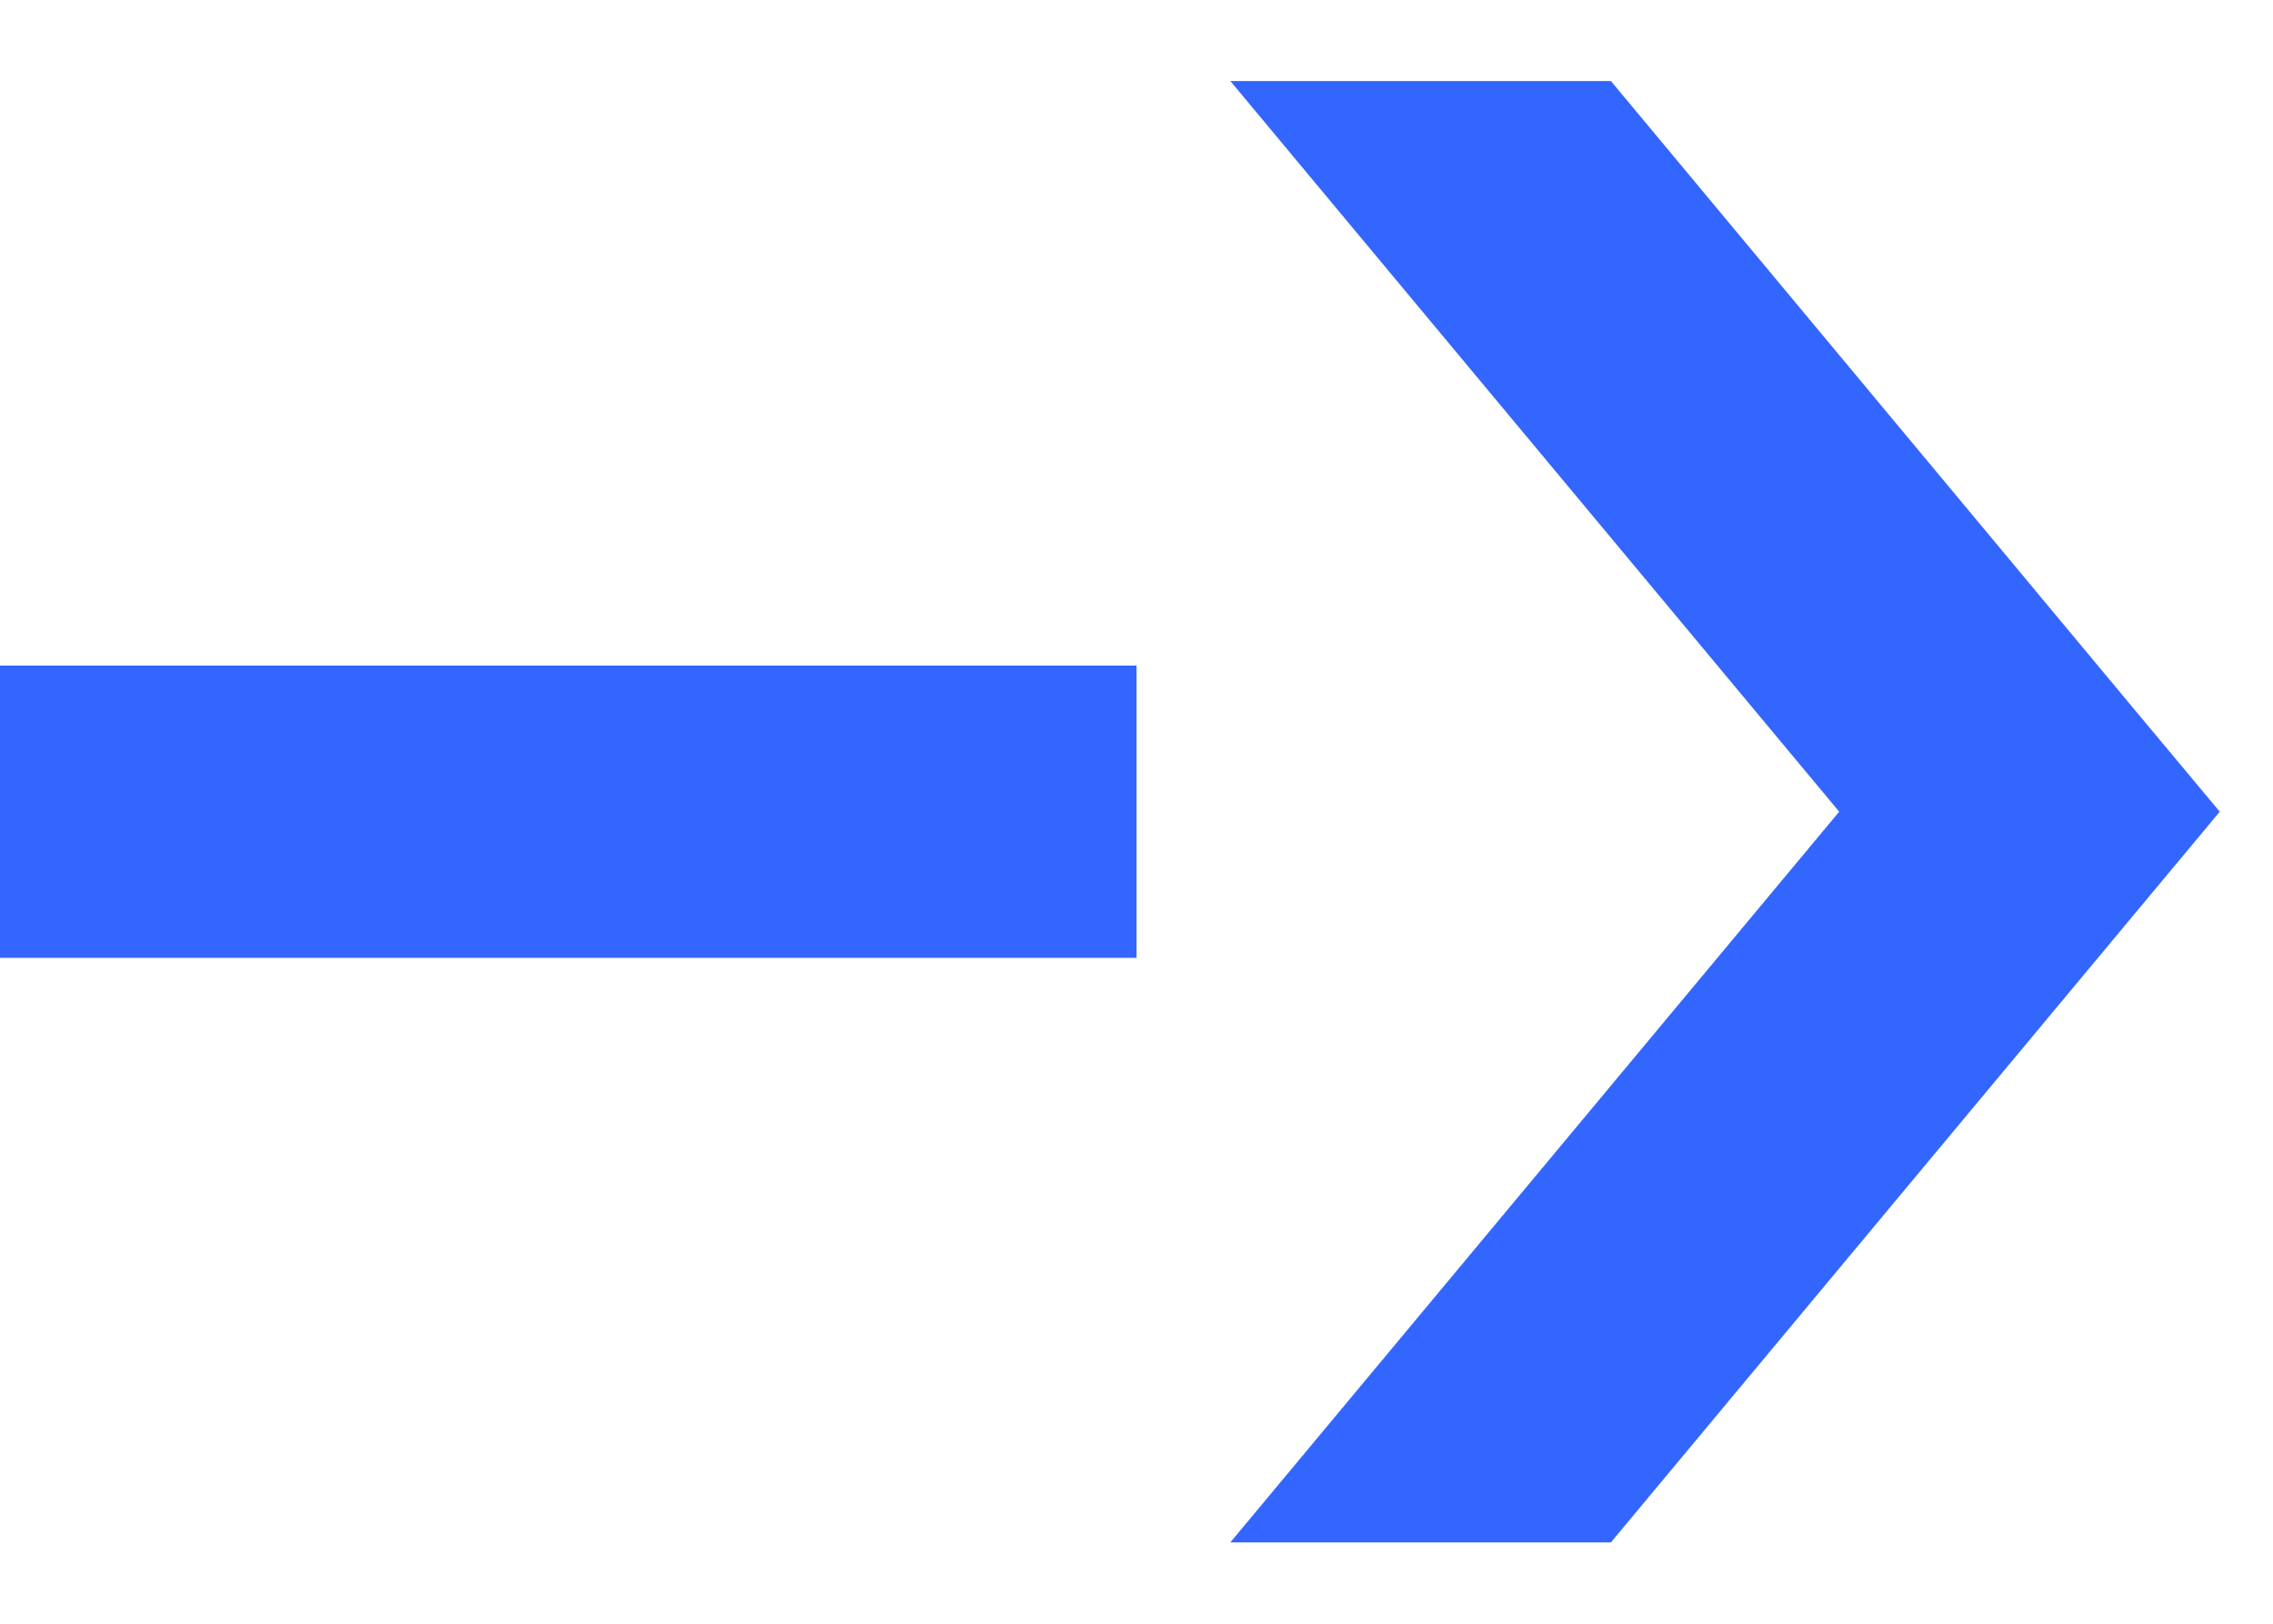
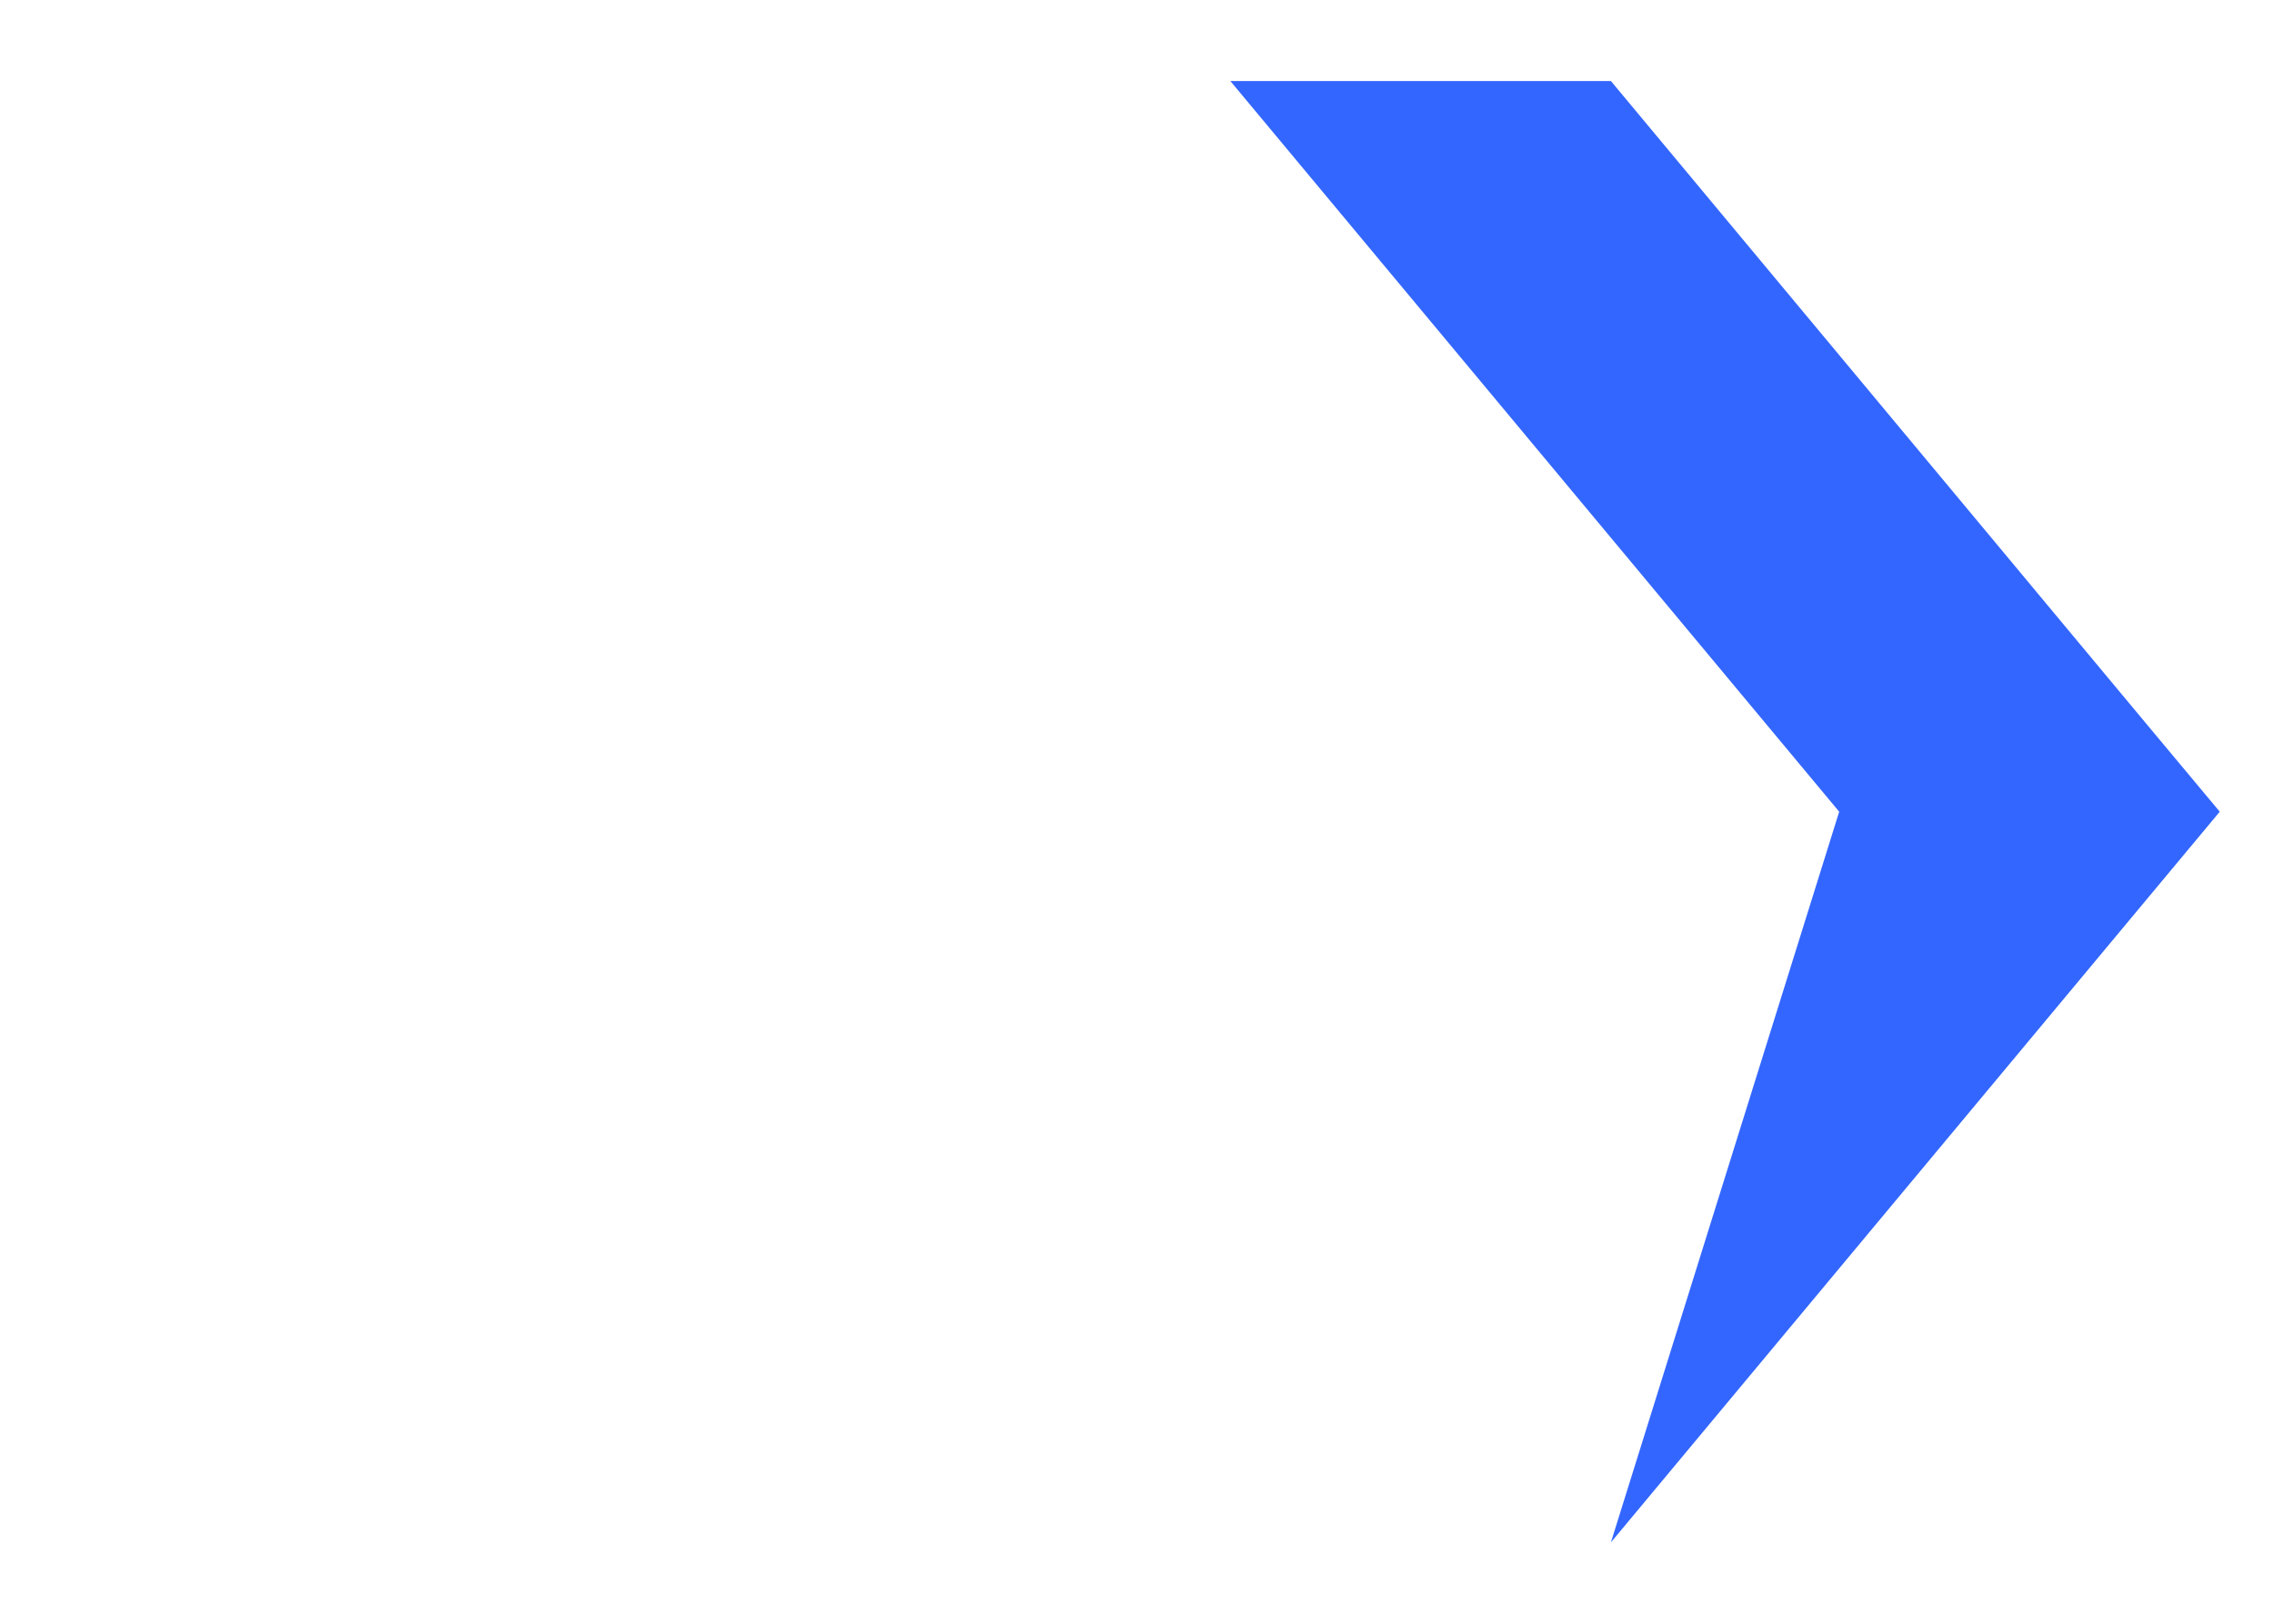
<svg xmlns="http://www.w3.org/2000/svg" width="14" height="10" viewBox="0 0 14 10" fill="none">
-   <path d="M13.191 4.423L13.672 4.999L13.191 5.576L9.922 9.499H7.578L11.328 4.999L7.578 0.499H9.922L13.191 4.423Z" fill="#3366FF" />
-   <path d="M7 4.999H0" stroke="#3366FF" stroke-width="1.8" />
+   <path d="M13.191 4.423L13.672 4.999L13.191 5.576L9.922 9.499L11.328 4.999L7.578 0.499H9.922L13.191 4.423Z" fill="#3366FF" />
</svg>